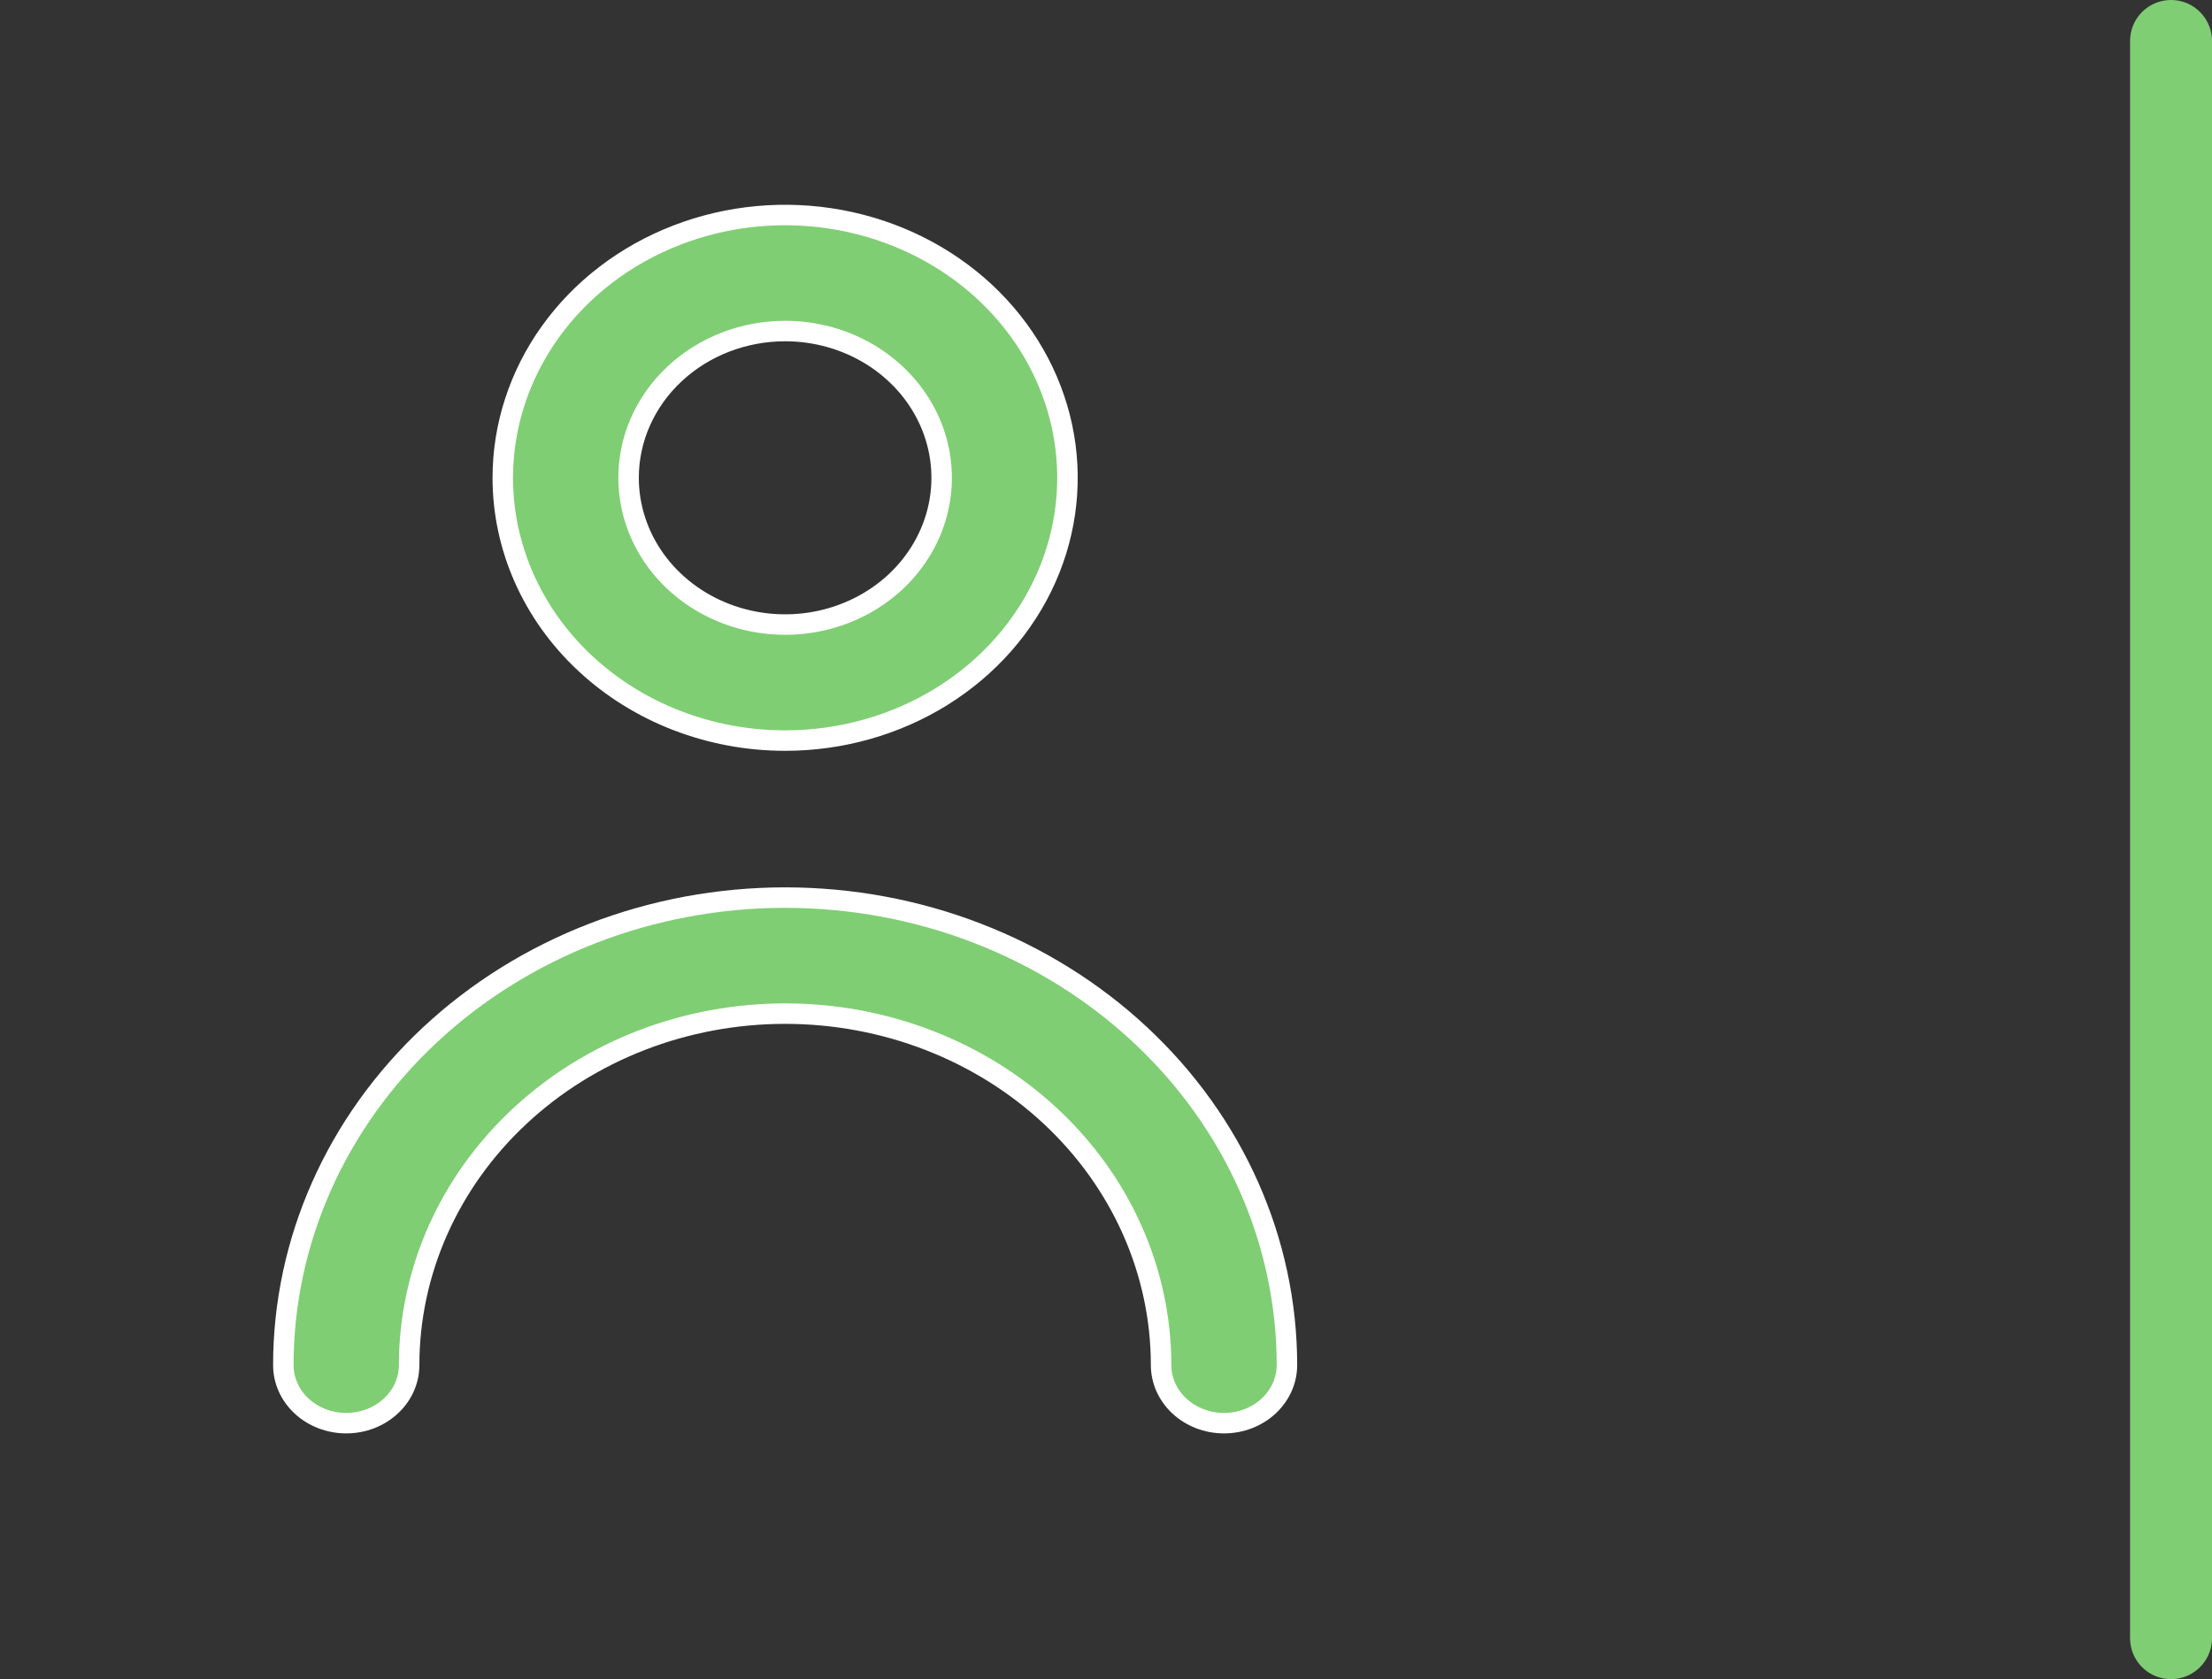
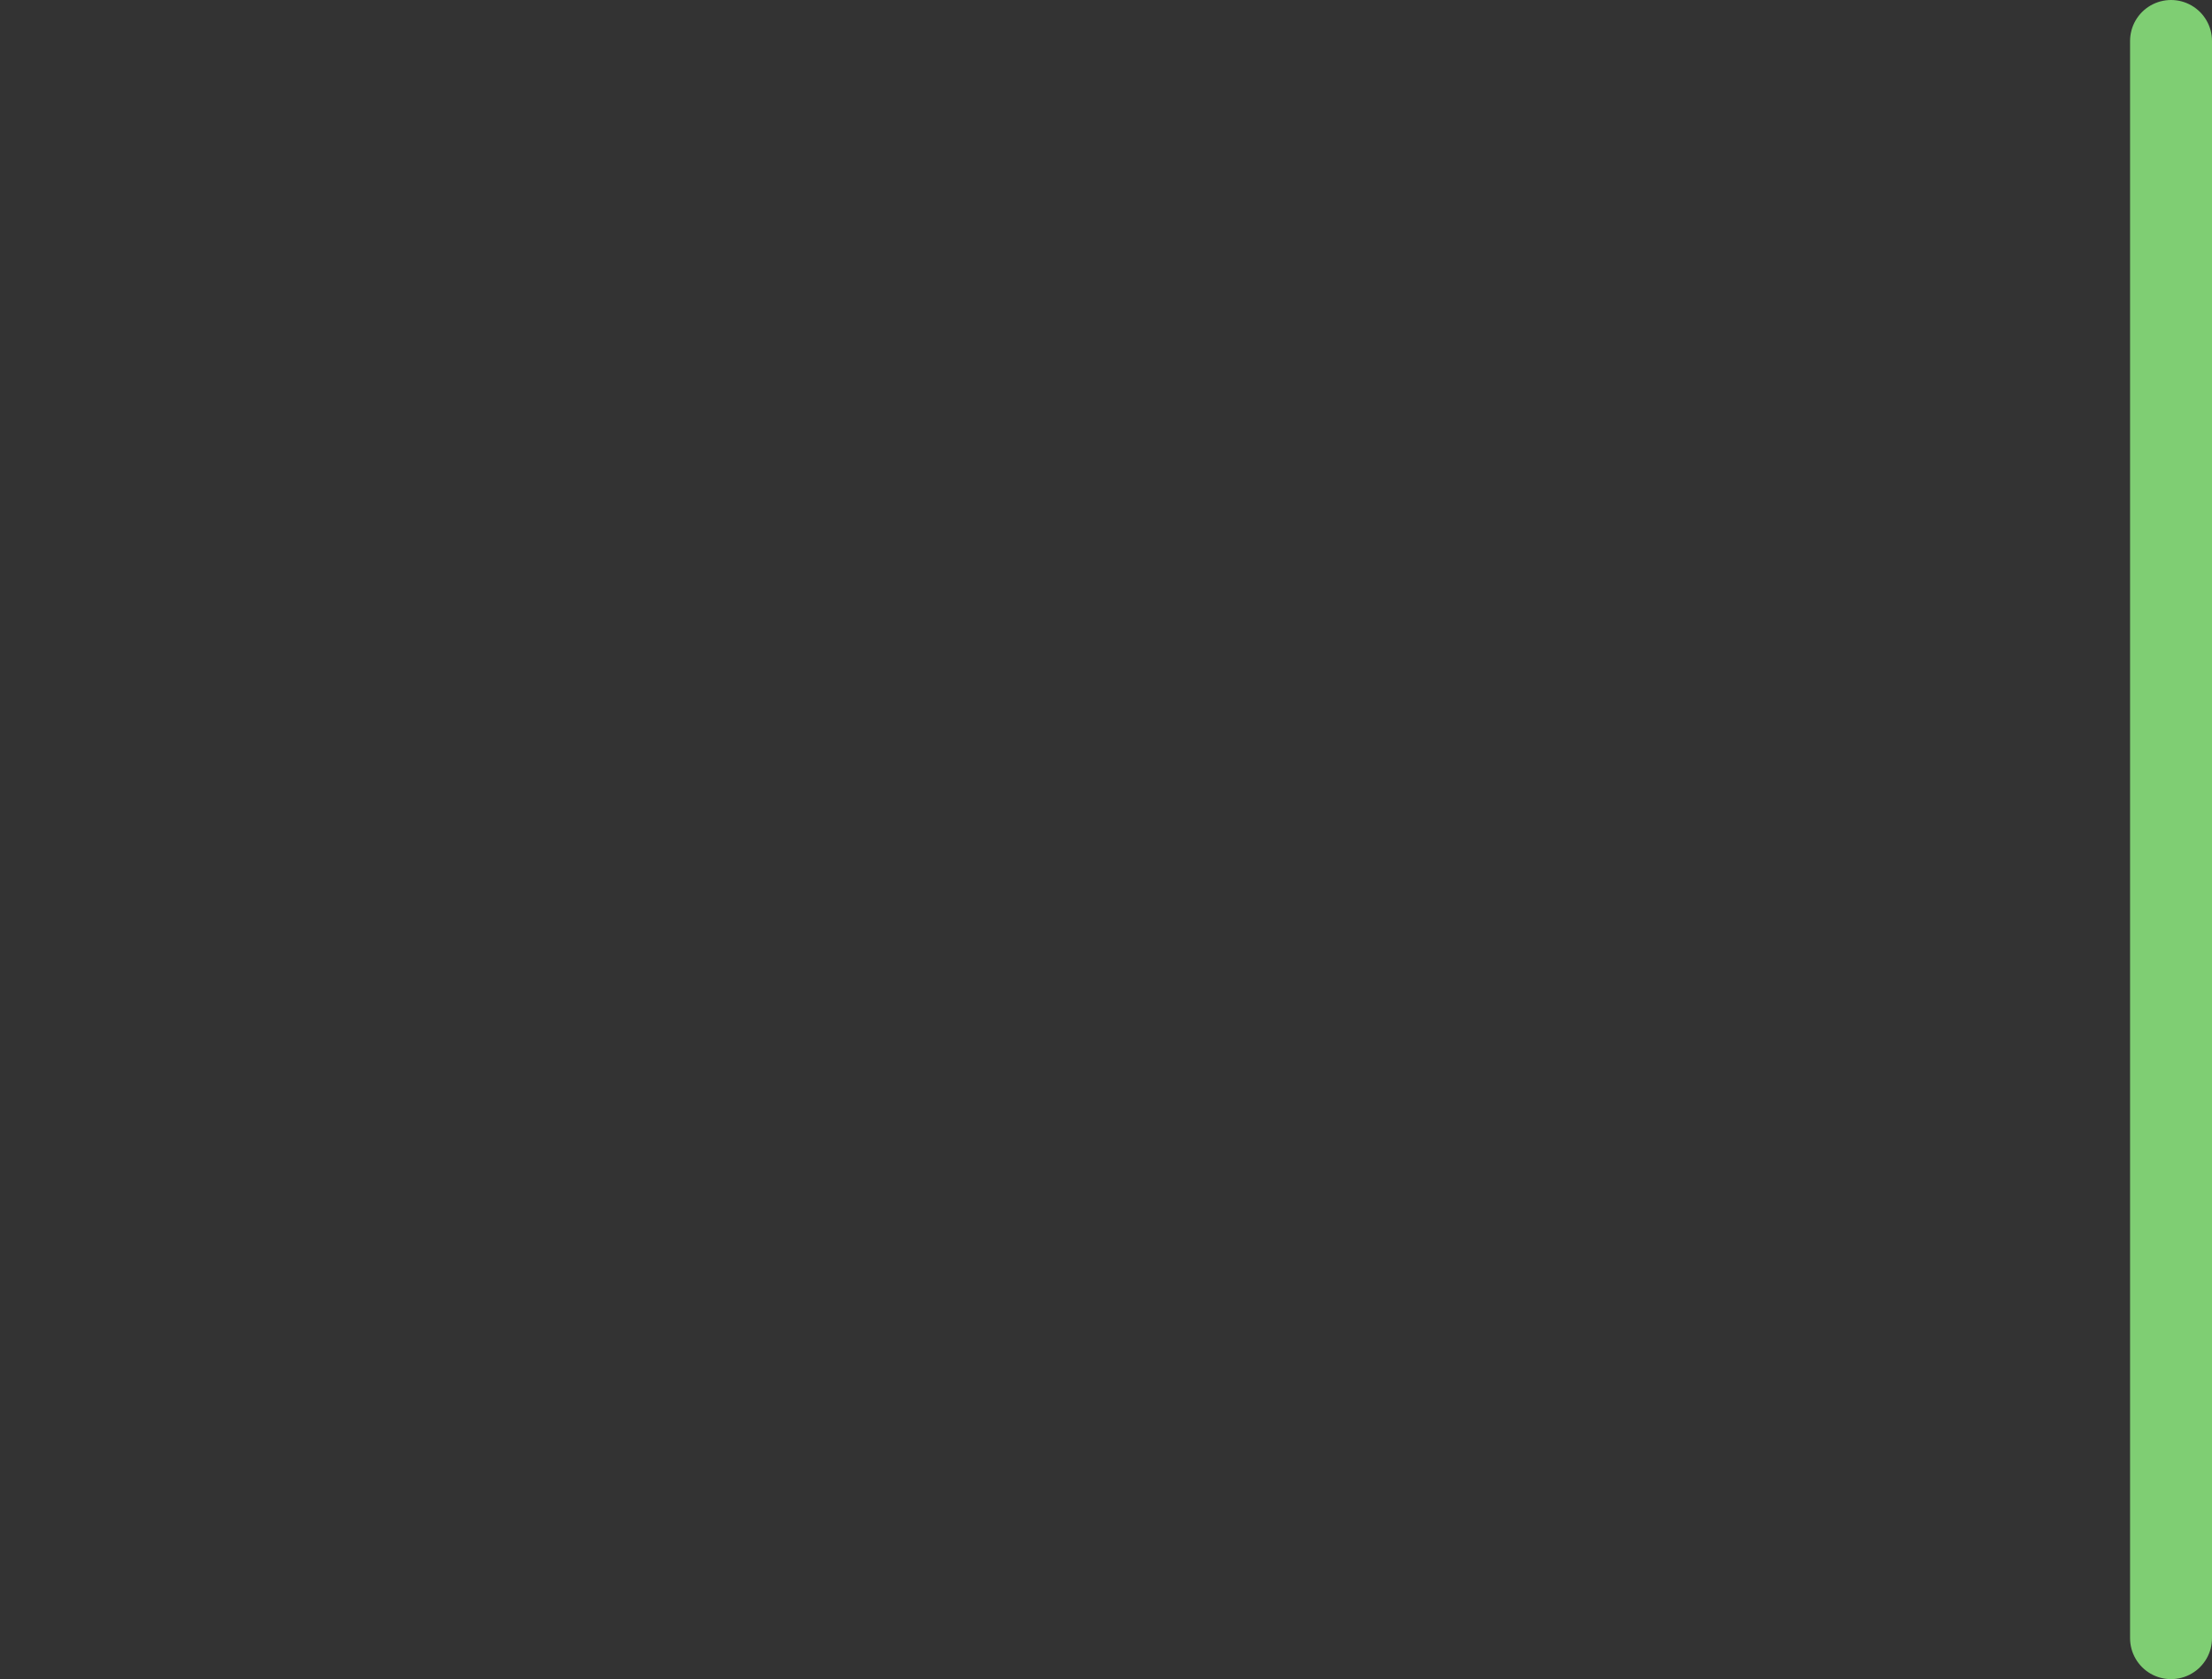
<svg xmlns="http://www.w3.org/2000/svg" width="54" height="41" viewBox="0 0 54 41" fill="none">
  <rect x="0" y="0" width="54" height="41" fill="#333333" stroke="none" />
-   <path d="M23.003 16.998C21.869 17.705 20.534 18.083 19.167 18.083C17.333 18.083 15.578 17.403 14.287 16.198C12.995 14.993 12.274 13.363 12.274 11.667C12.274 10.402 12.676 9.163 13.431 8.108C14.186 7.053 15.262 6.228 16.523 5.741C17.785 5.253 19.174 5.125 20.515 5.374C21.855 5.623 23.084 6.237 24.047 7.135C25.01 8.034 25.663 9.177 25.928 10.418C26.192 11.659 26.057 12.946 25.537 14.117C25.018 15.287 24.137 16.291 23.003 16.998ZM21.283 8.683C20.655 8.291 19.919 8.083 19.167 8.083C18.159 8.083 17.189 8.457 16.471 9.127C15.752 9.797 15.345 10.71 15.345 11.667C15.345 12.379 15.572 13.075 15.994 13.664C16.416 14.253 17.014 14.71 17.71 14.979C18.406 15.249 19.171 15.319 19.909 15.182C20.647 15.045 21.327 14.706 21.863 14.207C22.398 13.707 22.765 13.068 22.914 12.369C23.063 11.671 22.986 10.947 22.695 10.29C22.403 9.633 21.911 9.075 21.283 8.683ZM10.498 25.267C12.795 23.123 15.912 21.917 19.167 21.917C22.421 21.917 25.539 23.123 27.835 25.267C30.131 27.409 31.417 30.311 31.417 33.333C31.417 33.703 31.259 34.062 30.973 34.329C30.686 34.597 30.294 34.75 29.881 34.75C29.468 34.75 29.076 34.597 28.789 34.329C28.503 34.062 28.345 33.703 28.345 33.333C28.345 31.051 27.374 28.866 25.651 27.258C23.928 25.65 21.596 24.75 19.167 24.75C16.738 24.75 14.405 25.65 12.683 27.258C10.96 28.866 9.988 31.051 9.988 33.333C9.988 33.703 9.831 34.062 9.544 34.329C9.258 34.597 8.865 34.75 8.452 34.75C8.04 34.75 7.647 34.597 7.36 34.329C7.074 34.062 6.917 33.703 6.917 33.333C6.917 30.311 8.203 27.409 10.498 25.267Z" fill="#7FCE73" stroke="white" stroke-width="0.5" />
  <path d="M53 1L53 40" stroke="#7FCE73" stroke-width="2" stroke-linecap="round" />
</svg>